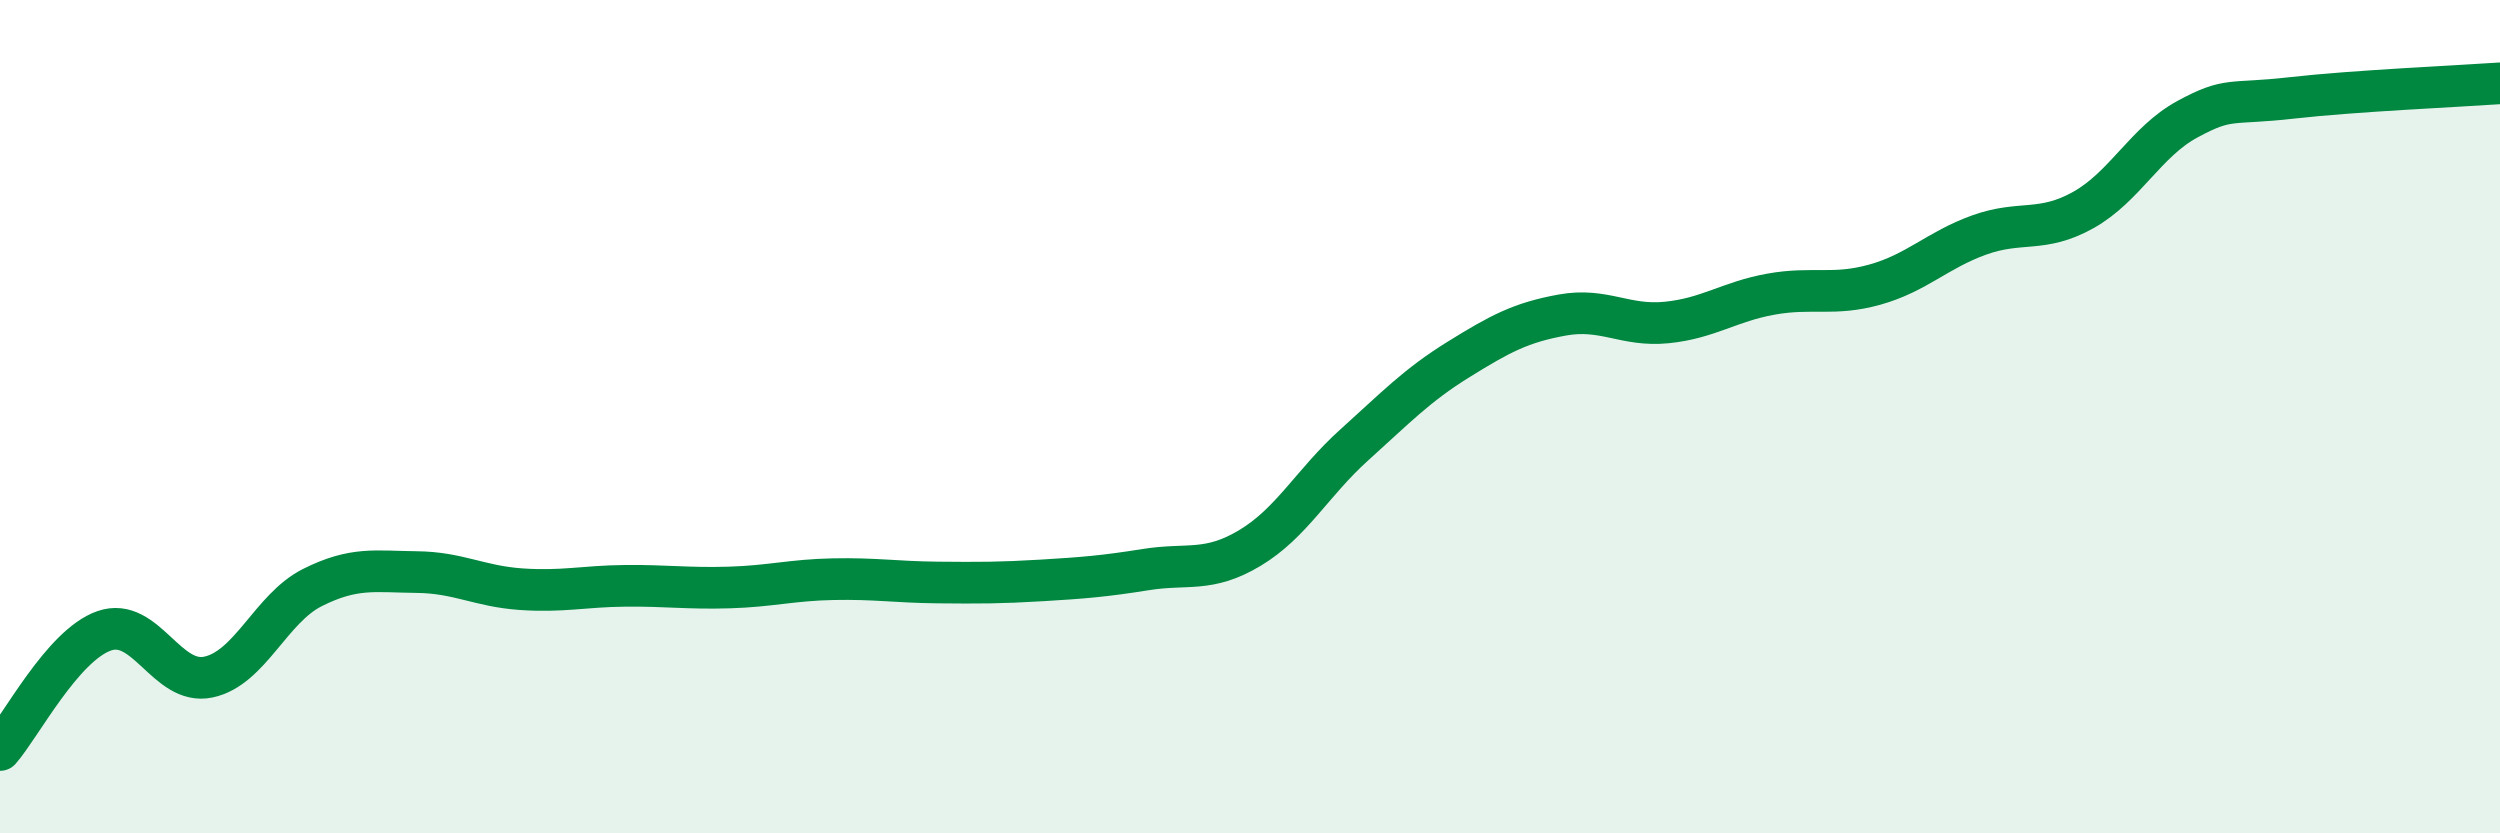
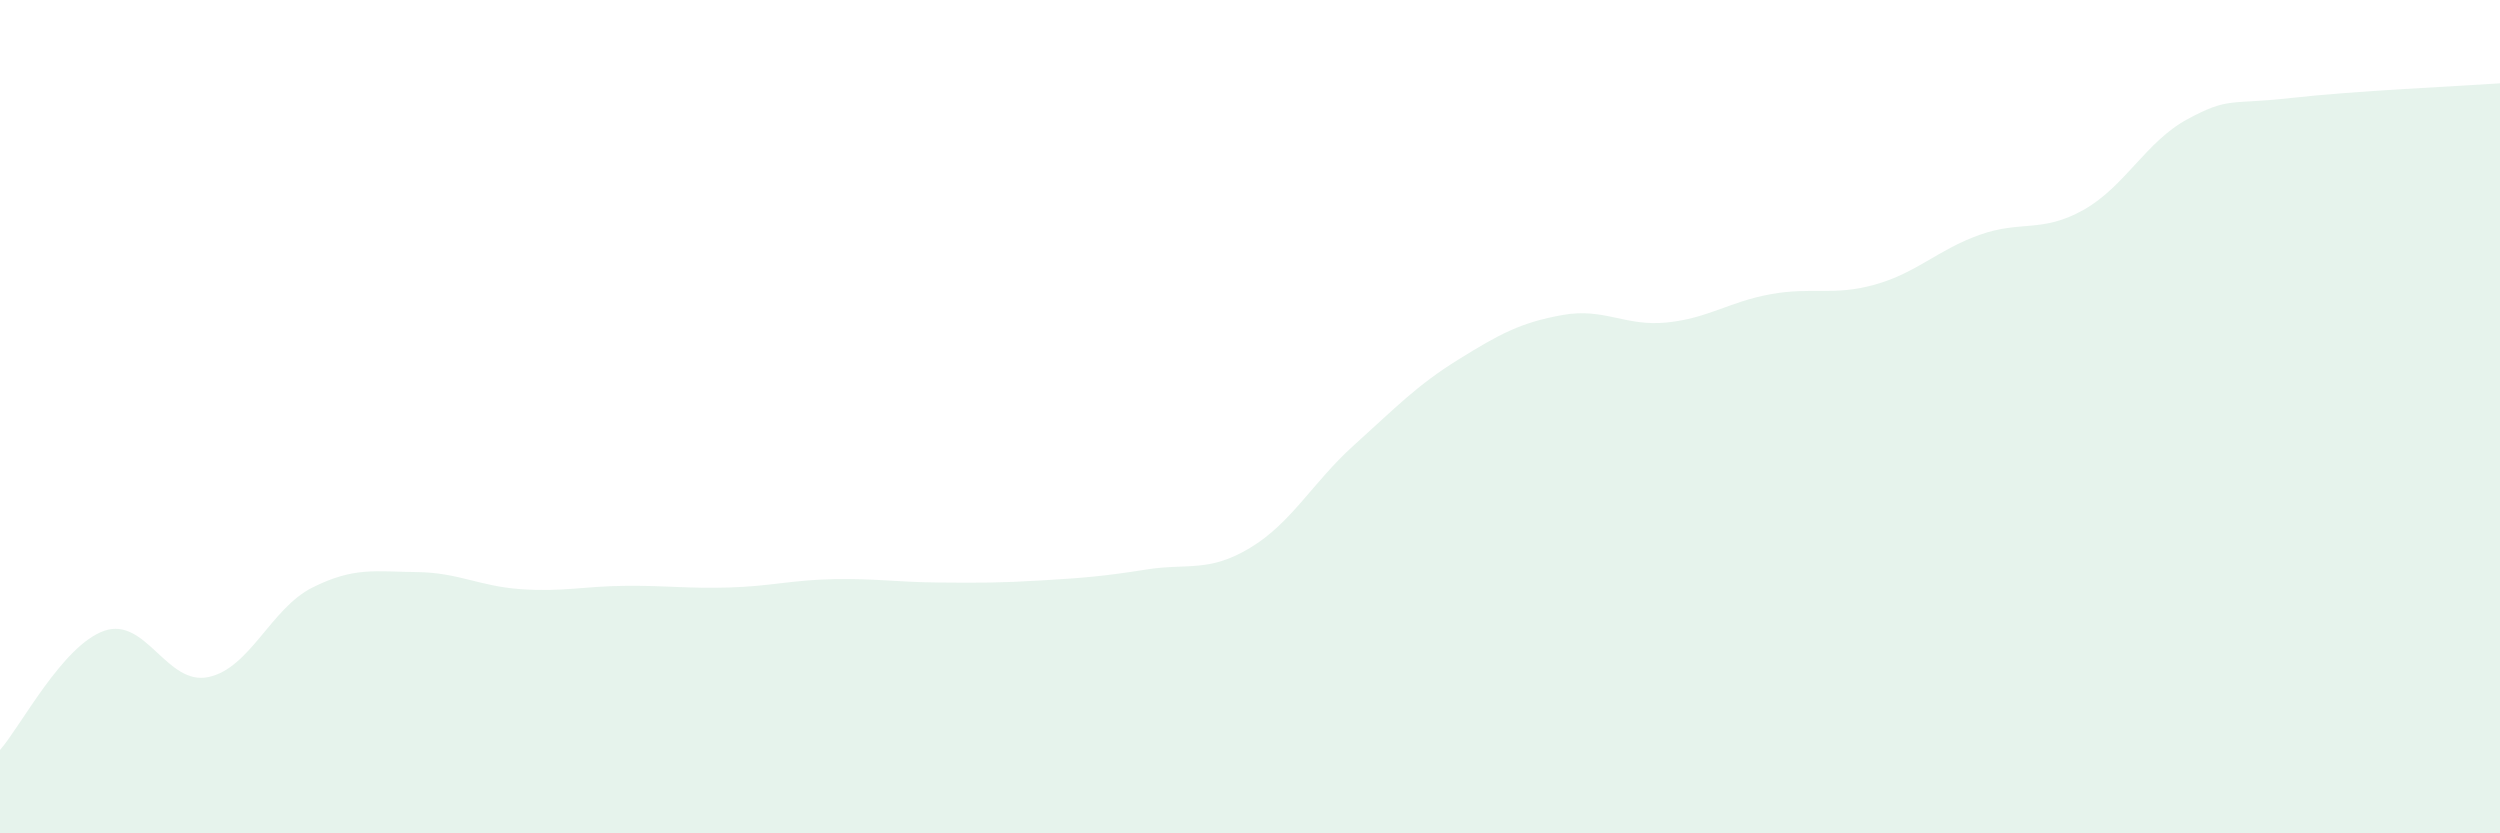
<svg xmlns="http://www.w3.org/2000/svg" width="60" height="20" viewBox="0 0 60 20">
  <path d="M 0,18 C 0.5,17.43 1.5,15.49 2.5,15.14 C 3.5,14.79 4,16.46 5,16.25 C 6,16.04 6.5,14.6 7.5,14.1 C 8.5,13.6 9,13.72 10,13.73 C 11,13.74 11.5,14.07 12.5,14.14 C 13.5,14.21 14,14.07 15,14.06 C 16,14.05 16.5,14.13 17.5,14.1 C 18.5,14.07 19,13.92 20,13.9 C 21,13.88 21.5,13.97 22.5,13.98 C 23.5,13.99 24,13.99 25,13.93 C 26,13.87 26.5,13.83 27.5,13.67 C 28.5,13.51 29,13.75 30,13.15 C 31,12.55 31.5,11.58 32.5,10.68 C 33.5,9.78 34,9.25 35,8.63 C 36,8.01 36.5,7.74 37.5,7.56 C 38.5,7.38 39,7.84 40,7.74 C 41,7.64 41.5,7.24 42.5,7.06 C 43.5,6.88 44,7.11 45,6.83 C 46,6.55 46.5,6 47.5,5.64 C 48.5,5.28 49,5.6 50,5.04 C 51,4.48 51.5,3.4 52.5,2.86 C 53.5,2.32 53.5,2.52 55,2.35 C 56.5,2.18 59,2.07 60,2L60 20L0 20Z" fill="#008740" opacity="0.1" stroke-linecap="round" stroke-linejoin="round" />
-   <path d="M 0,18 C 0.5,17.43 1.5,15.49 2.5,15.14 C 3.5,14.79 4,16.46 5,16.25 C 6,16.04 6.5,14.6 7.5,14.1 C 8.5,13.6 9,13.72 10,13.73 C 11,13.74 11.5,14.07 12.5,14.14 C 13.5,14.21 14,14.07 15,14.06 C 16,14.05 16.5,14.13 17.5,14.1 C 18.5,14.07 19,13.92 20,13.9 C 21,13.88 21.5,13.97 22.5,13.98 C 23.5,13.99 24,13.99 25,13.93 C 26,13.87 26.5,13.83 27.5,13.67 C 28.5,13.51 29,13.75 30,13.15 C 31,12.55 31.5,11.58 32.5,10.68 C 33.5,9.78 34,9.25 35,8.63 C 36,8.01 36.5,7.74 37.5,7.56 C 38.5,7.38 39,7.84 40,7.74 C 41,7.64 41.5,7.24 42.5,7.06 C 43.5,6.88 44,7.11 45,6.83 C 46,6.55 46.5,6 47.5,5.64 C 48.5,5.28 49,5.6 50,5.04 C 51,4.48 51.5,3.4 52.5,2.86 C 53.5,2.32 53.5,2.52 55,2.35 C 56.5,2.18 59,2.07 60,2" stroke="#008740" stroke-width="1" fill="none" stroke-linecap="round" stroke-linejoin="round" />
</svg>